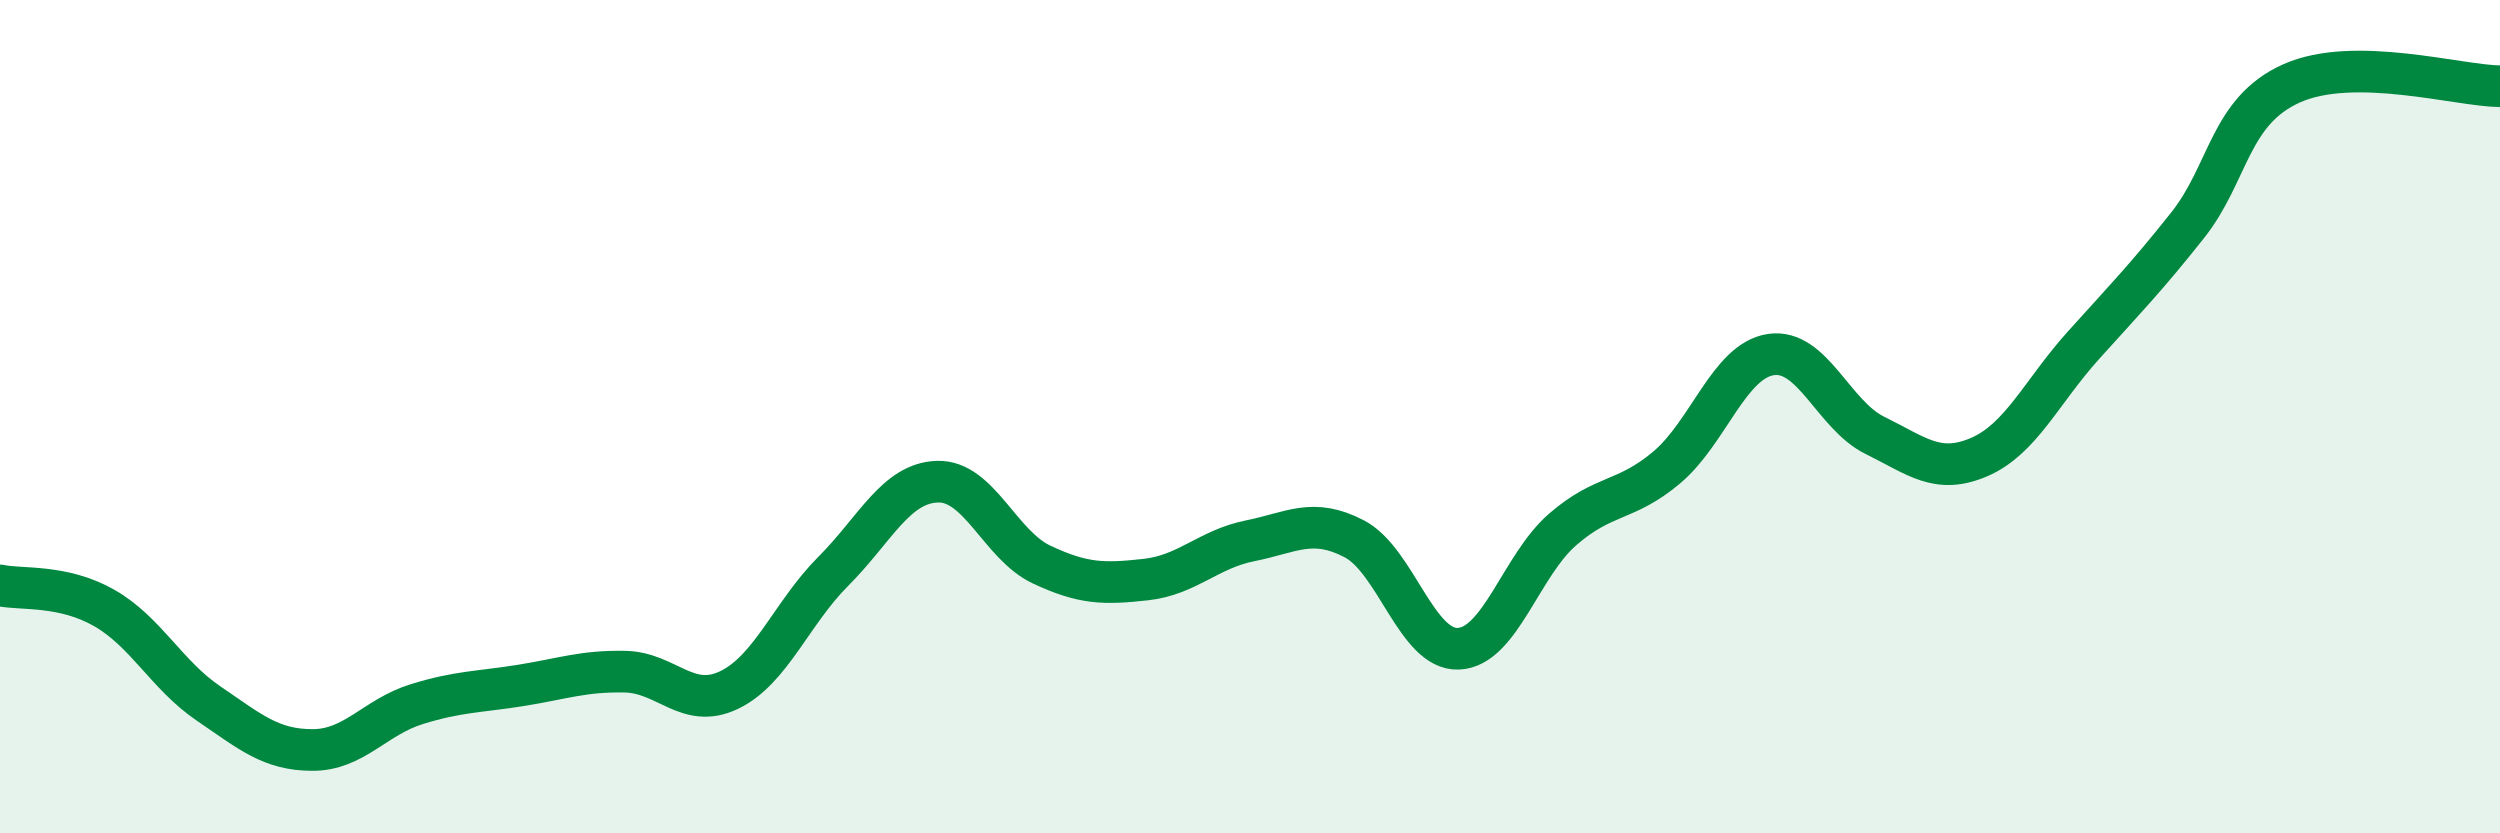
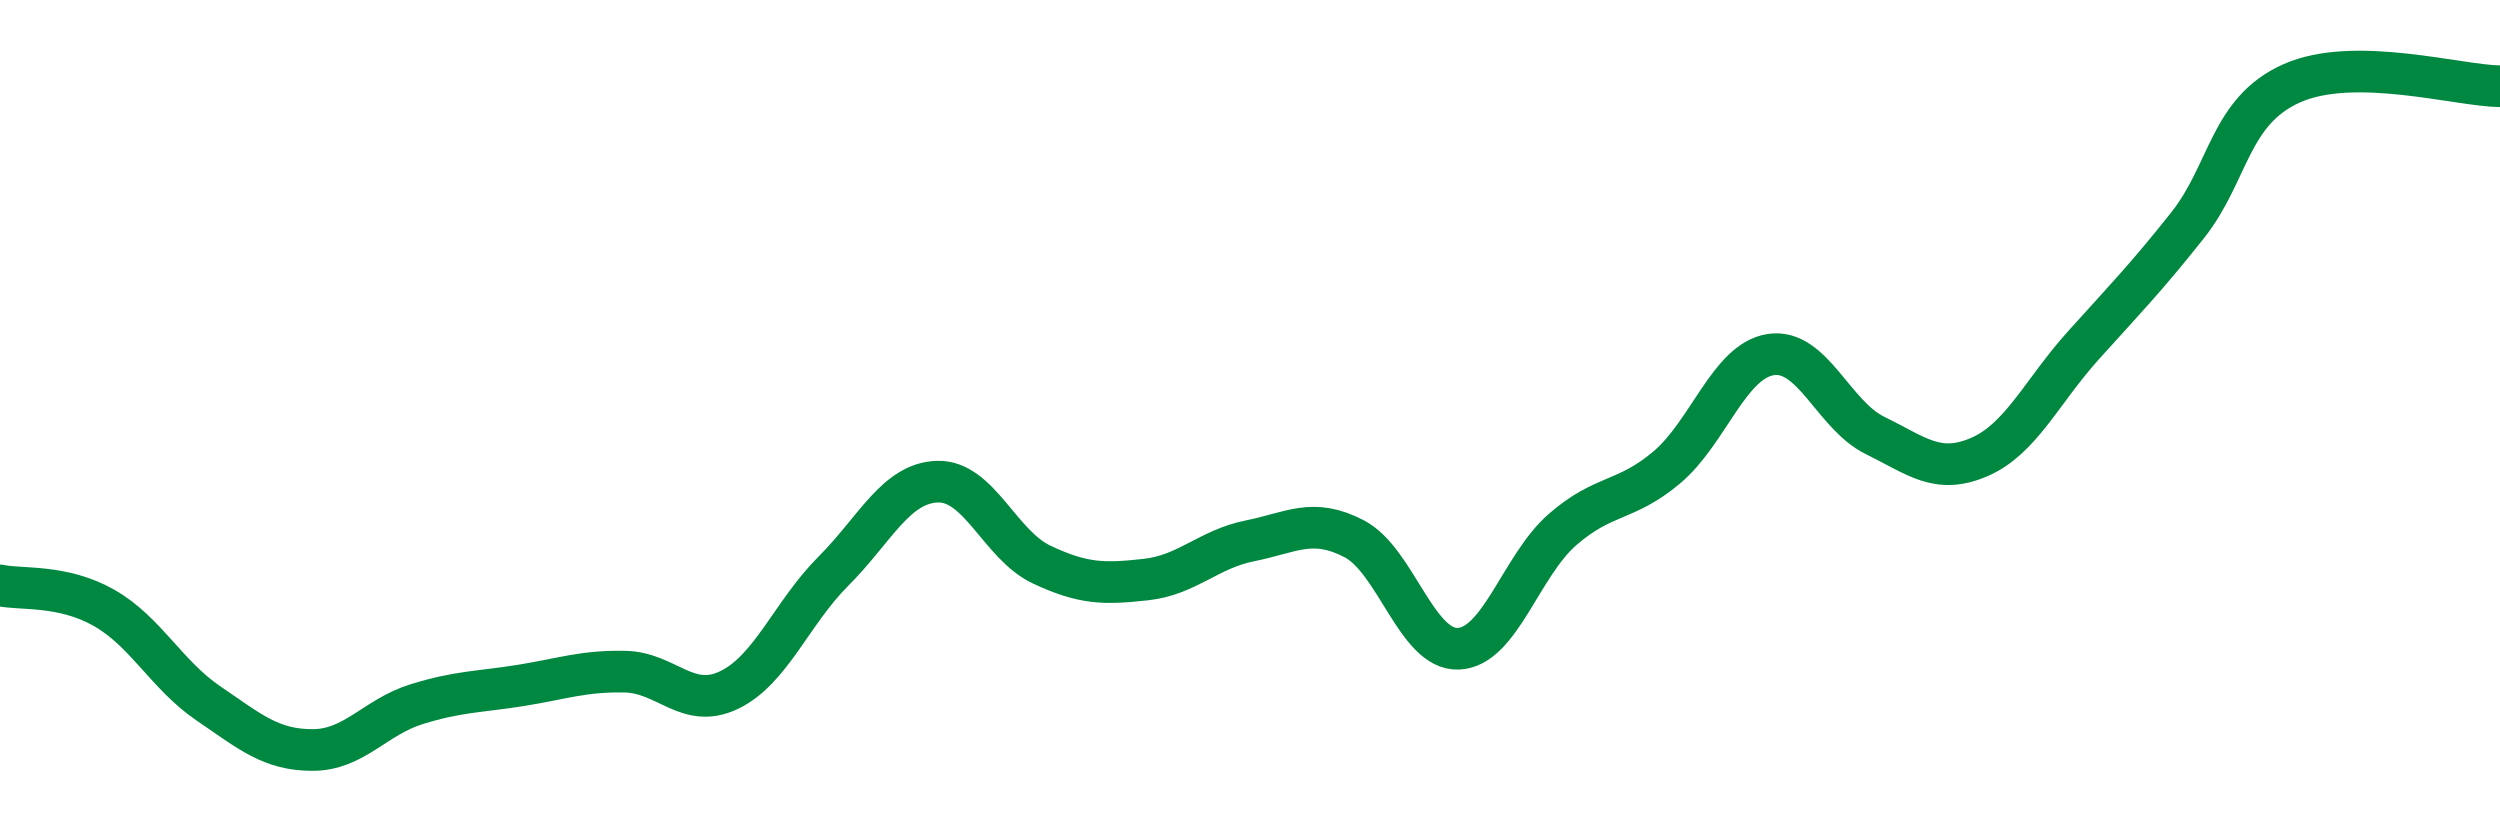
<svg xmlns="http://www.w3.org/2000/svg" width="60" height="20" viewBox="0 0 60 20">
-   <path d="M 0,14.05 C 0.5,14.16 1.5,14.02 2.5,14.59 C 3.5,15.16 4,16.2 5,16.88 C 6,17.56 6.5,18 7.5,18 C 8.5,18 9,17.21 10,16.9 C 11,16.59 11.5,16.61 12.5,16.45 C 13.5,16.29 14,16.1 15,16.12 C 16,16.14 16.5,17.04 17.5,16.56 C 18.5,16.08 19,14.71 20,13.71 C 21,12.71 21.5,11.59 22.5,11.56 C 23.5,11.53 24,13.08 25,13.55 C 26,14.02 26.5,14.02 27.5,13.91 C 28.5,13.8 29,13.18 30,12.98 C 31,12.78 31.5,12.41 32.5,12.93 C 33.5,13.45 34,15.61 35,15.57 C 36,15.53 36.5,13.58 37.5,12.71 C 38.5,11.84 39,12.06 40,11.22 C 41,10.38 41.5,8.66 42.5,8.51 C 43.5,8.36 44,9.96 45,10.45 C 46,10.94 46.5,11.4 47.5,10.97 C 48.5,10.54 49,9.4 50,8.29 C 51,7.18 51.5,6.67 52.5,5.41 C 53.5,4.15 53.5,2.67 55,2 C 56.5,1.33 59,2.06 60,2.07L60 20L0 20Z" fill="#008740" opacity="0.1" stroke-linecap="round" stroke-linejoin="round" />
  <path d="M 0,14.05 C 0.5,14.16 1.5,14.02 2.5,14.59 C 3.5,15.16 4,16.2 5,16.88 C 6,17.56 6.5,18 7.5,18 C 8.5,18 9,17.21 10,16.9 C 11,16.59 11.5,16.61 12.5,16.45 C 13.5,16.29 14,16.1 15,16.12 C 16,16.14 16.5,17.04 17.5,16.56 C 18.5,16.08 19,14.71 20,13.71 C 21,12.71 21.5,11.59 22.5,11.56 C 23.5,11.53 24,13.08 25,13.55 C 26,14.02 26.5,14.02 27.5,13.91 C 28.5,13.8 29,13.18 30,12.98 C 31,12.78 31.5,12.41 32.5,12.93 C 33.5,13.45 34,15.61 35,15.57 C 36,15.53 36.5,13.58 37.5,12.71 C 38.5,11.84 39,12.06 40,11.22 C 41,10.38 41.5,8.66 42.5,8.51 C 43.5,8.36 44,9.96 45,10.45 C 46,10.94 46.5,11.4 47.5,10.97 C 48.5,10.54 49,9.4 50,8.29 C 51,7.18 51.5,6.67 52.5,5.41 C 53.5,4.15 53.5,2.67 55,2 C 56.5,1.33 59,2.06 60,2.07" stroke="#008740" stroke-width="1" fill="none" stroke-linecap="round" stroke-linejoin="round" />
</svg>